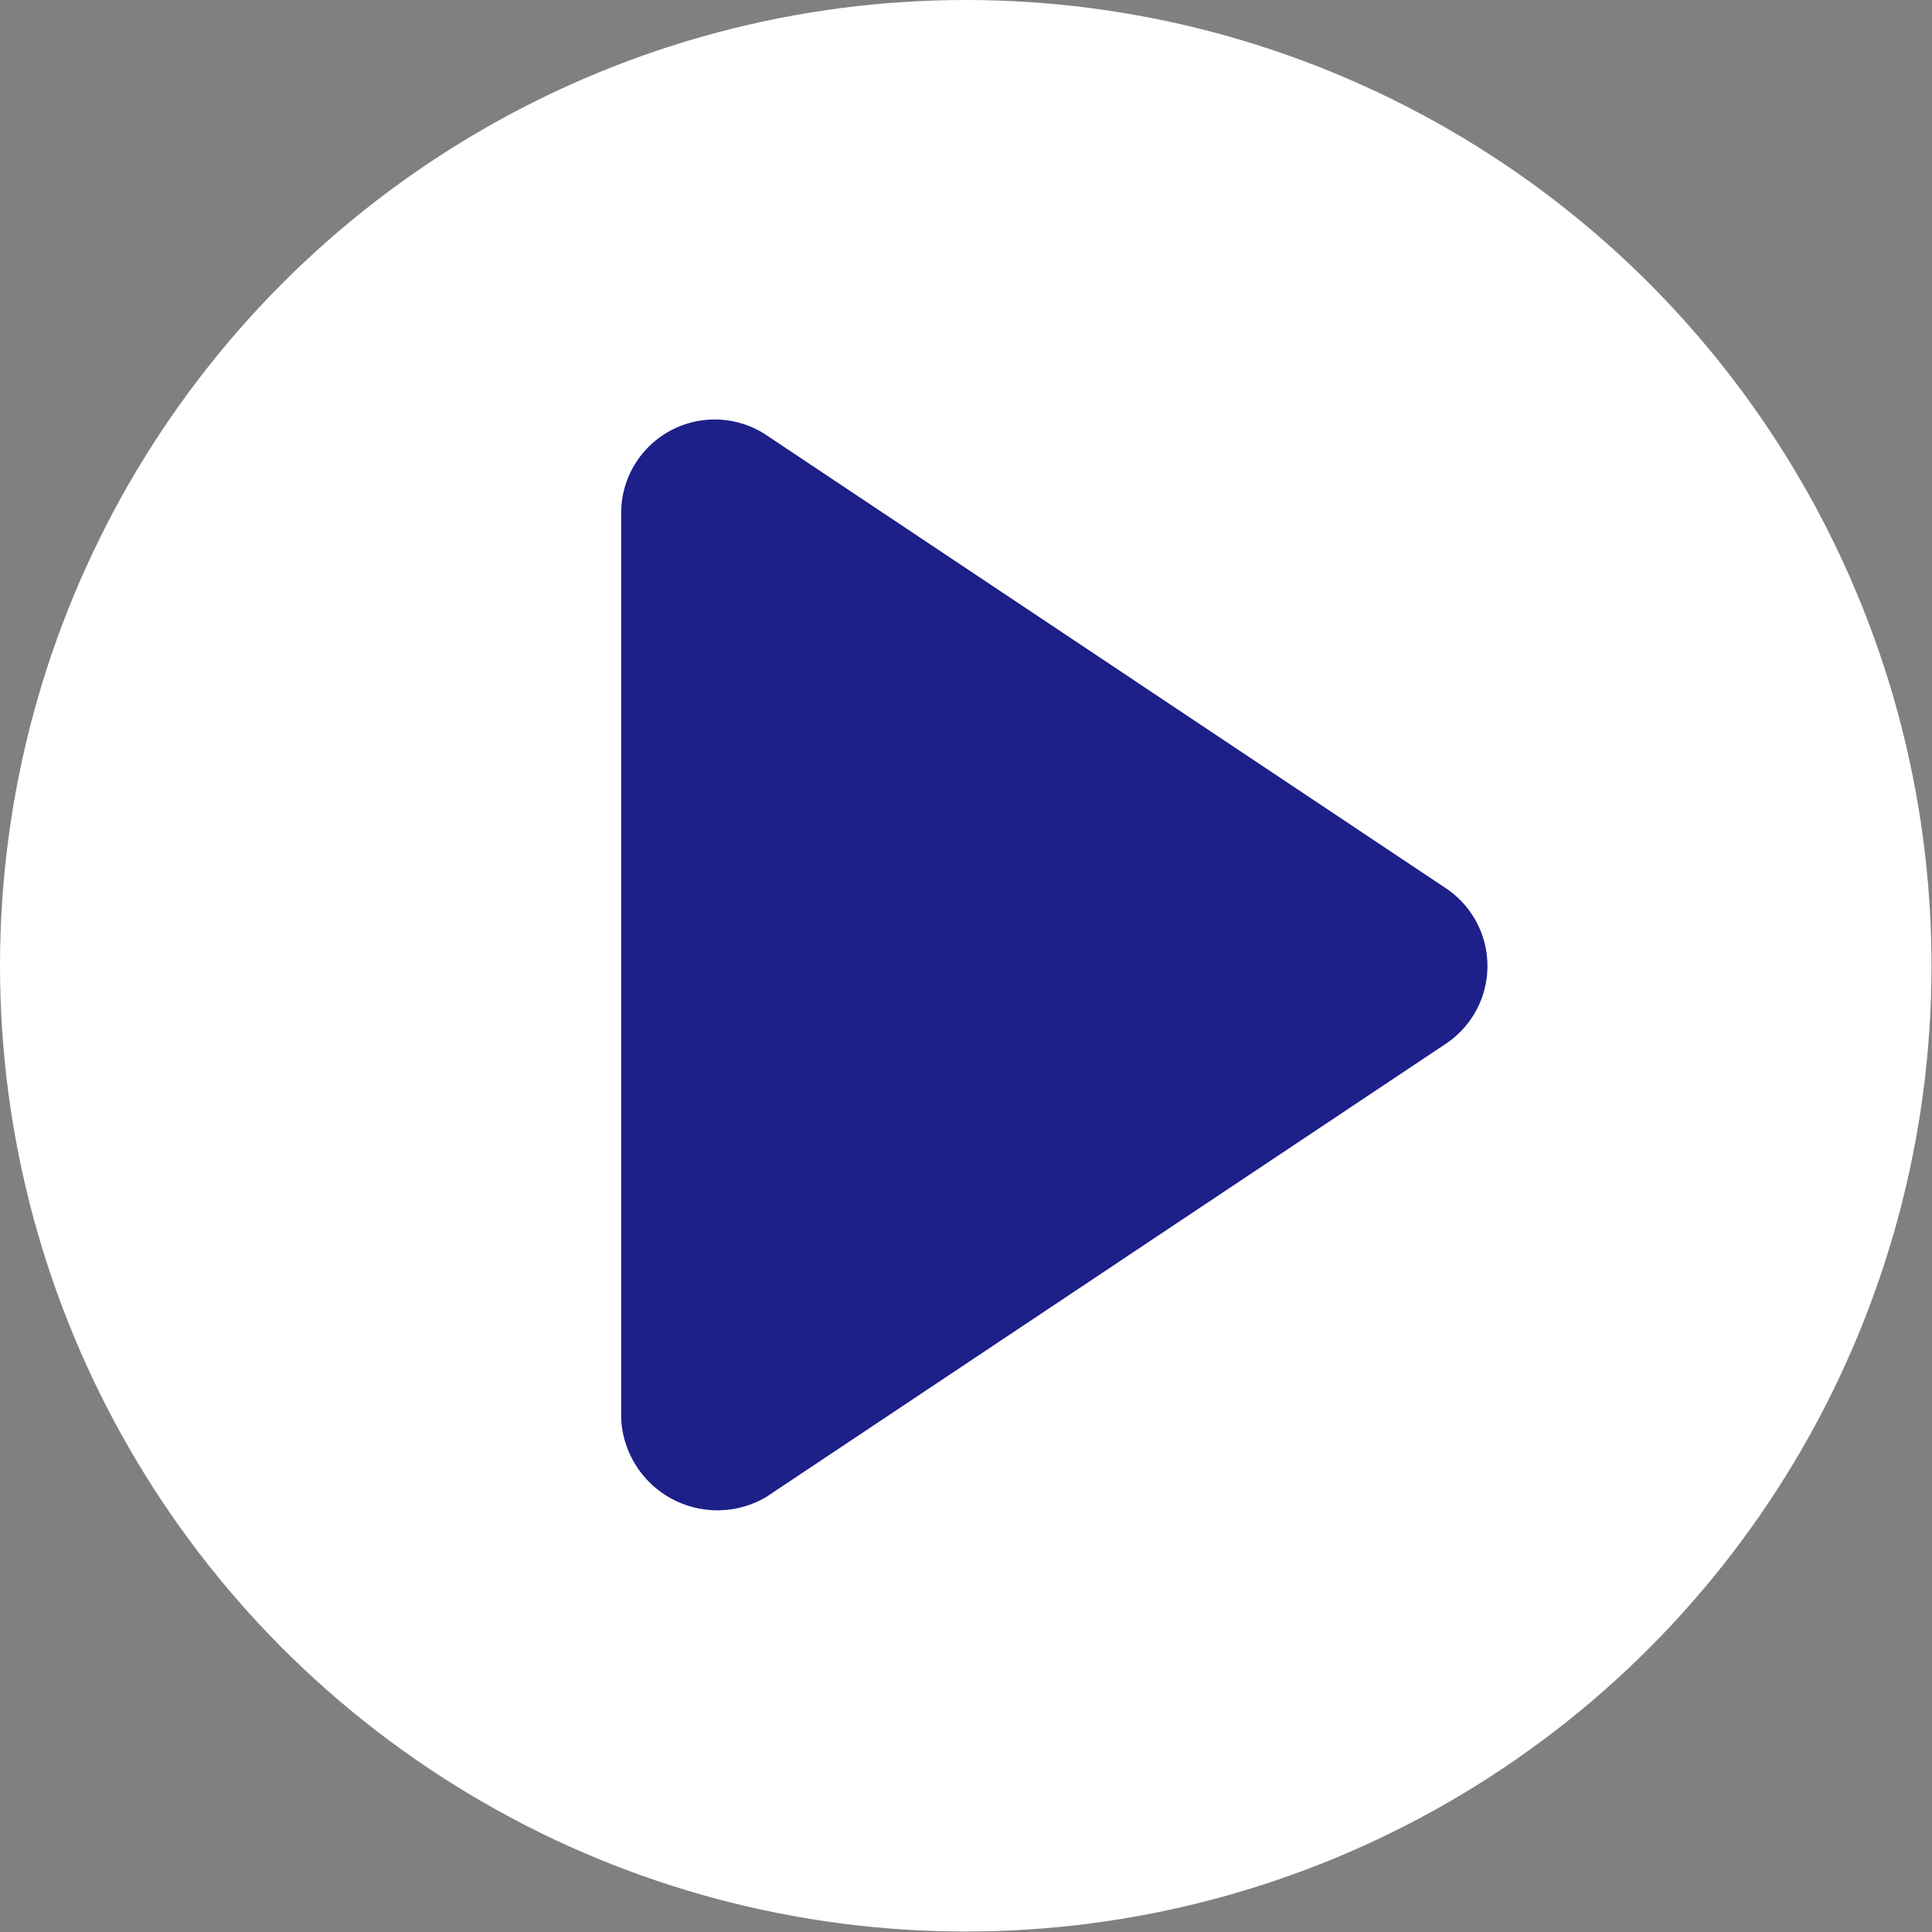
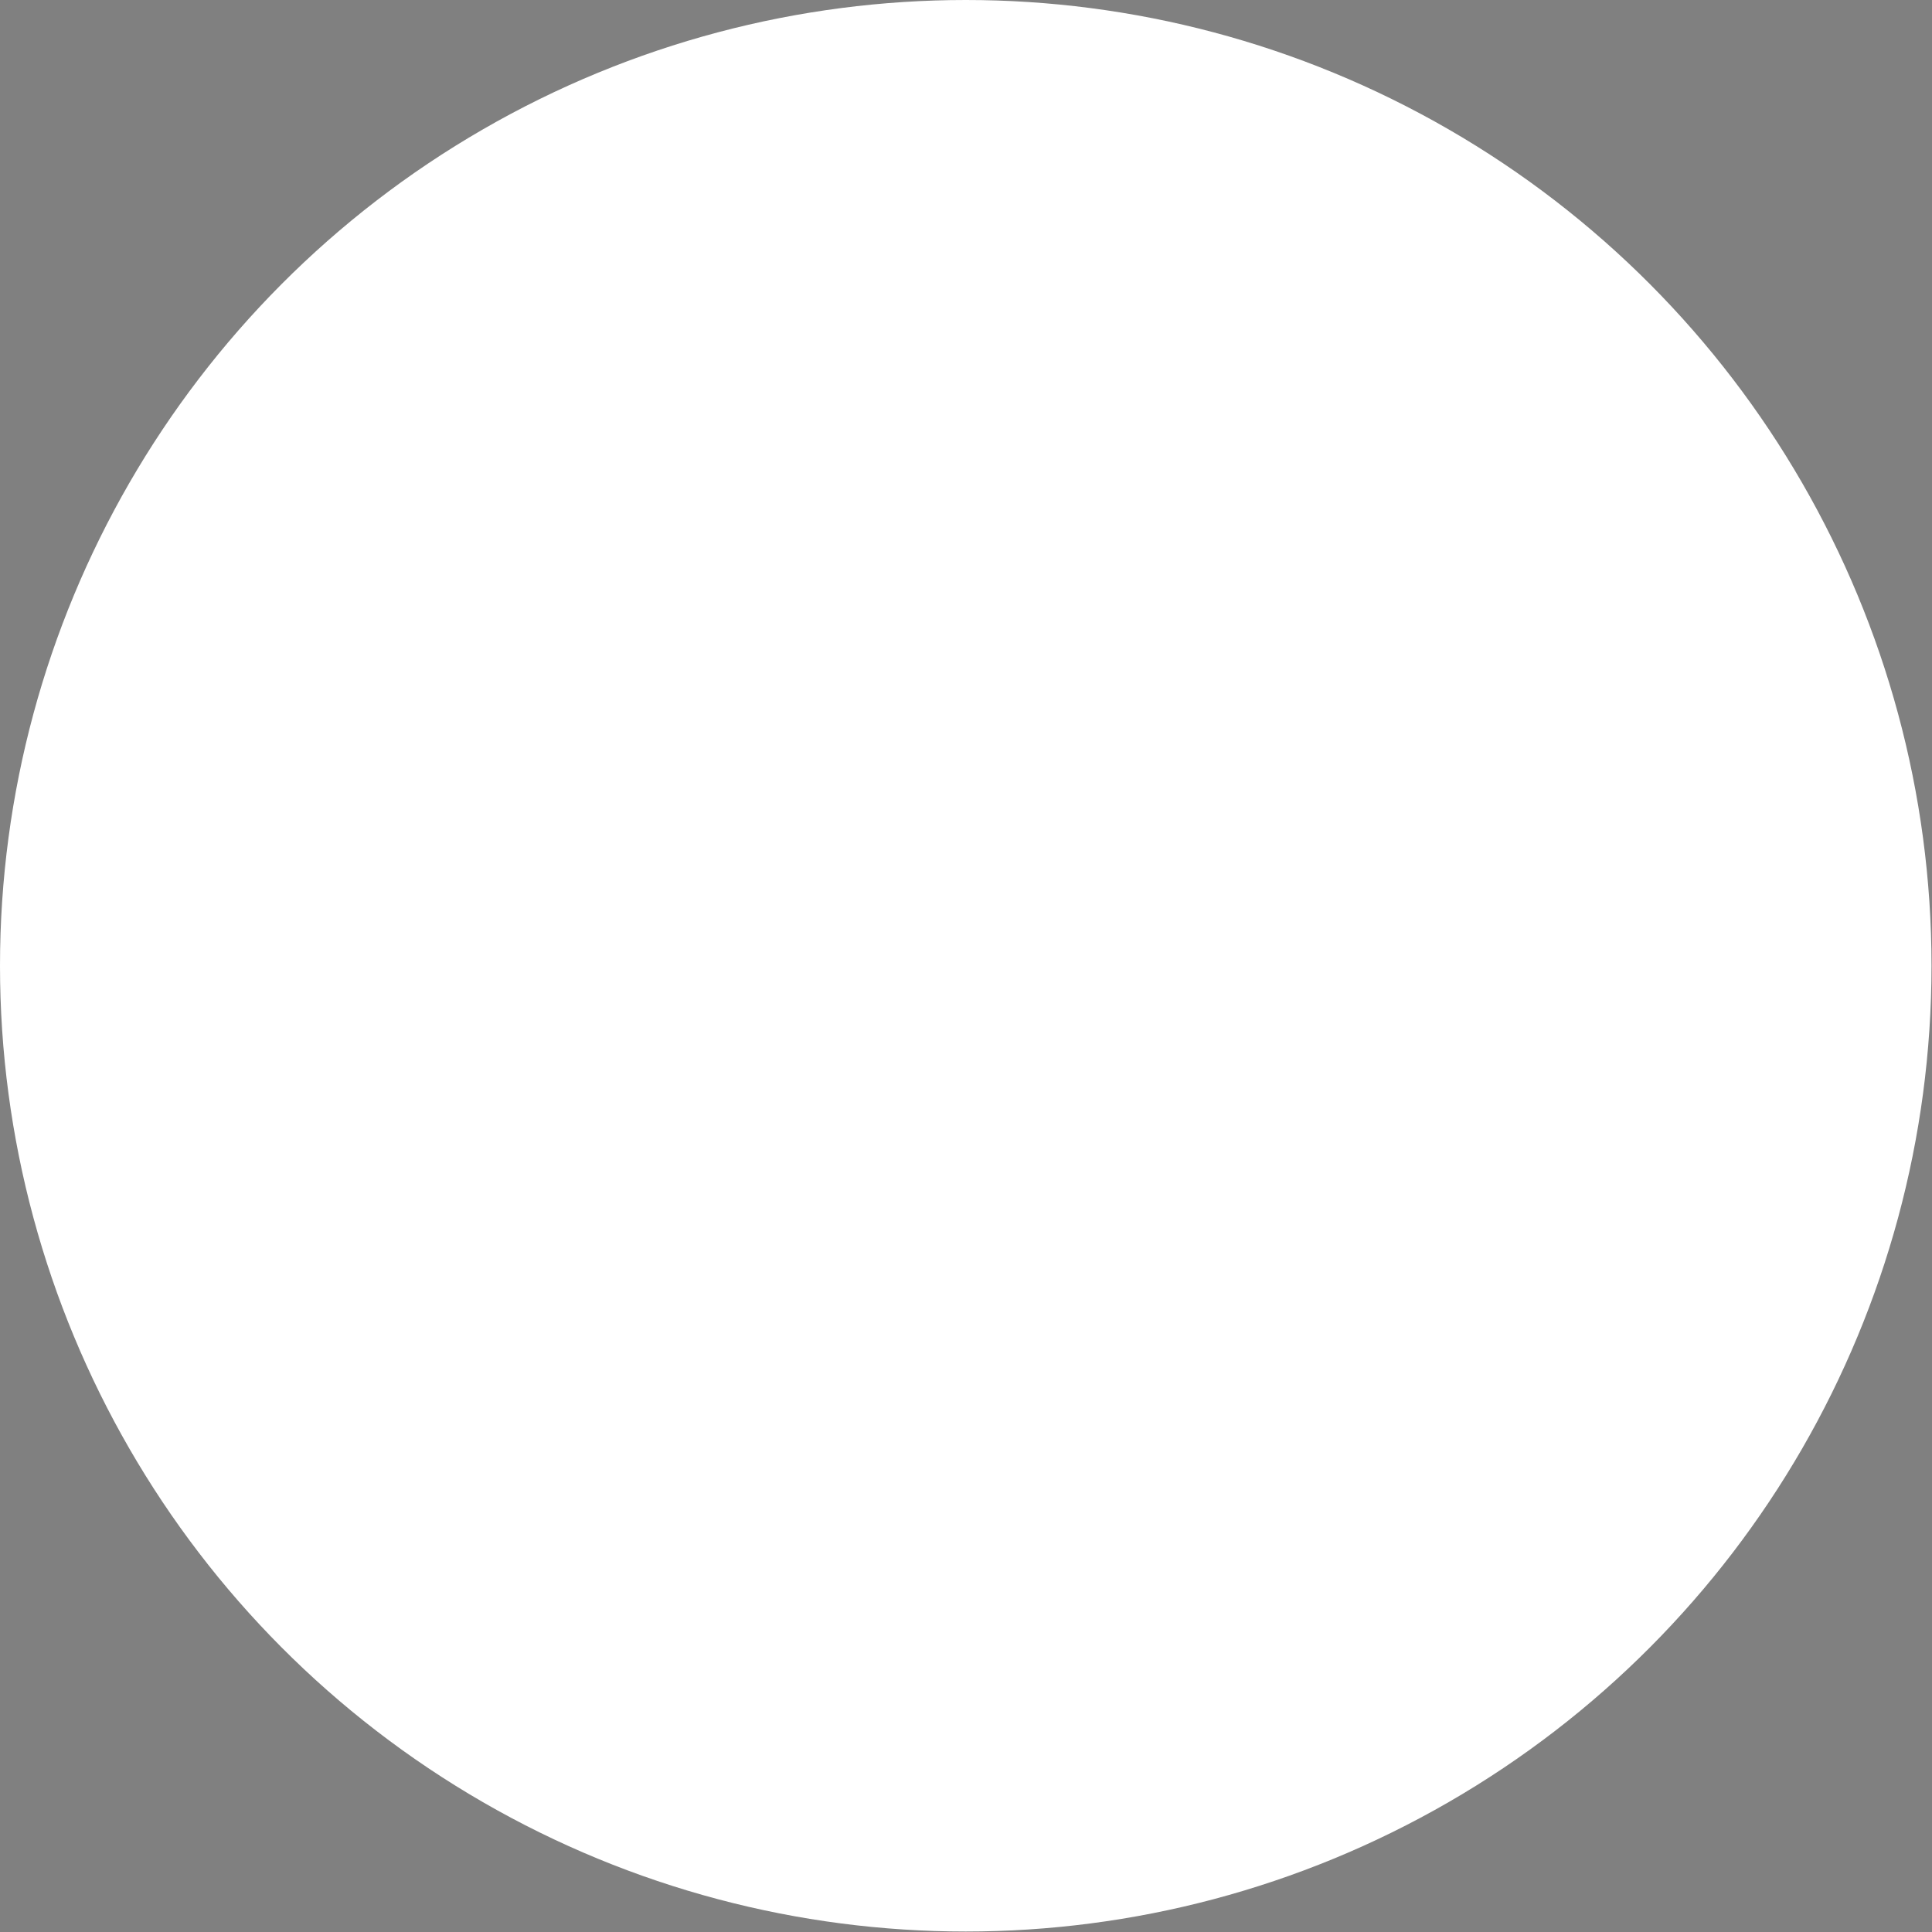
<svg xmlns="http://www.w3.org/2000/svg" viewBox="0 0 40.09 40.09">
  <rect x="0" y="0" width="40.09" height="40.09" fill="#808080" stroke="none" />
  <defs>
    <style>.cls-1{fill:#fff;}.cls-2{fill:#1d2088;}</style>
  </defs>
  <title>アセット 2</title>
  <g id="レイヤー_2" data-name="レイヤー 2">
    <g id="Layer_1" data-name="Layer 1">
      <circle class="cls-1" cx="20.04" cy="20.04" r="20.04" />
-       <path class="cls-2" d="M30,21.66,15.89,31.07a2,2,0,0,1-3-1.62V10.64a1.94,1.94,0,0,1,3-1.62L30,18.43A1.94,1.94,0,0,1,30,21.66Z" />
    </g>
  </g>
</svg>